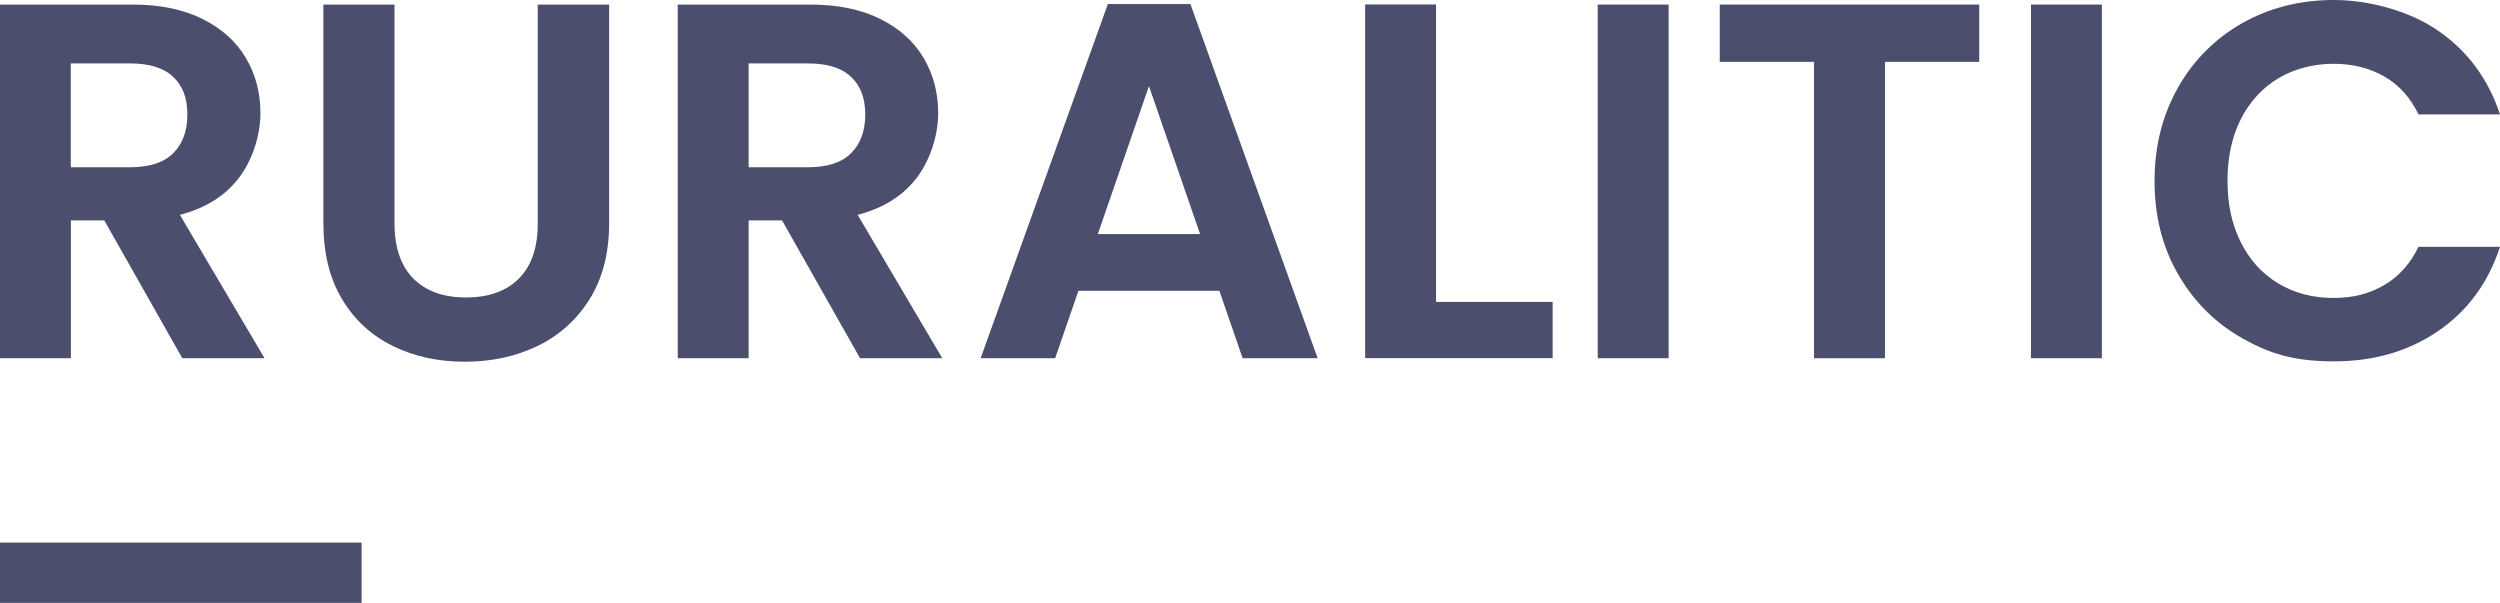
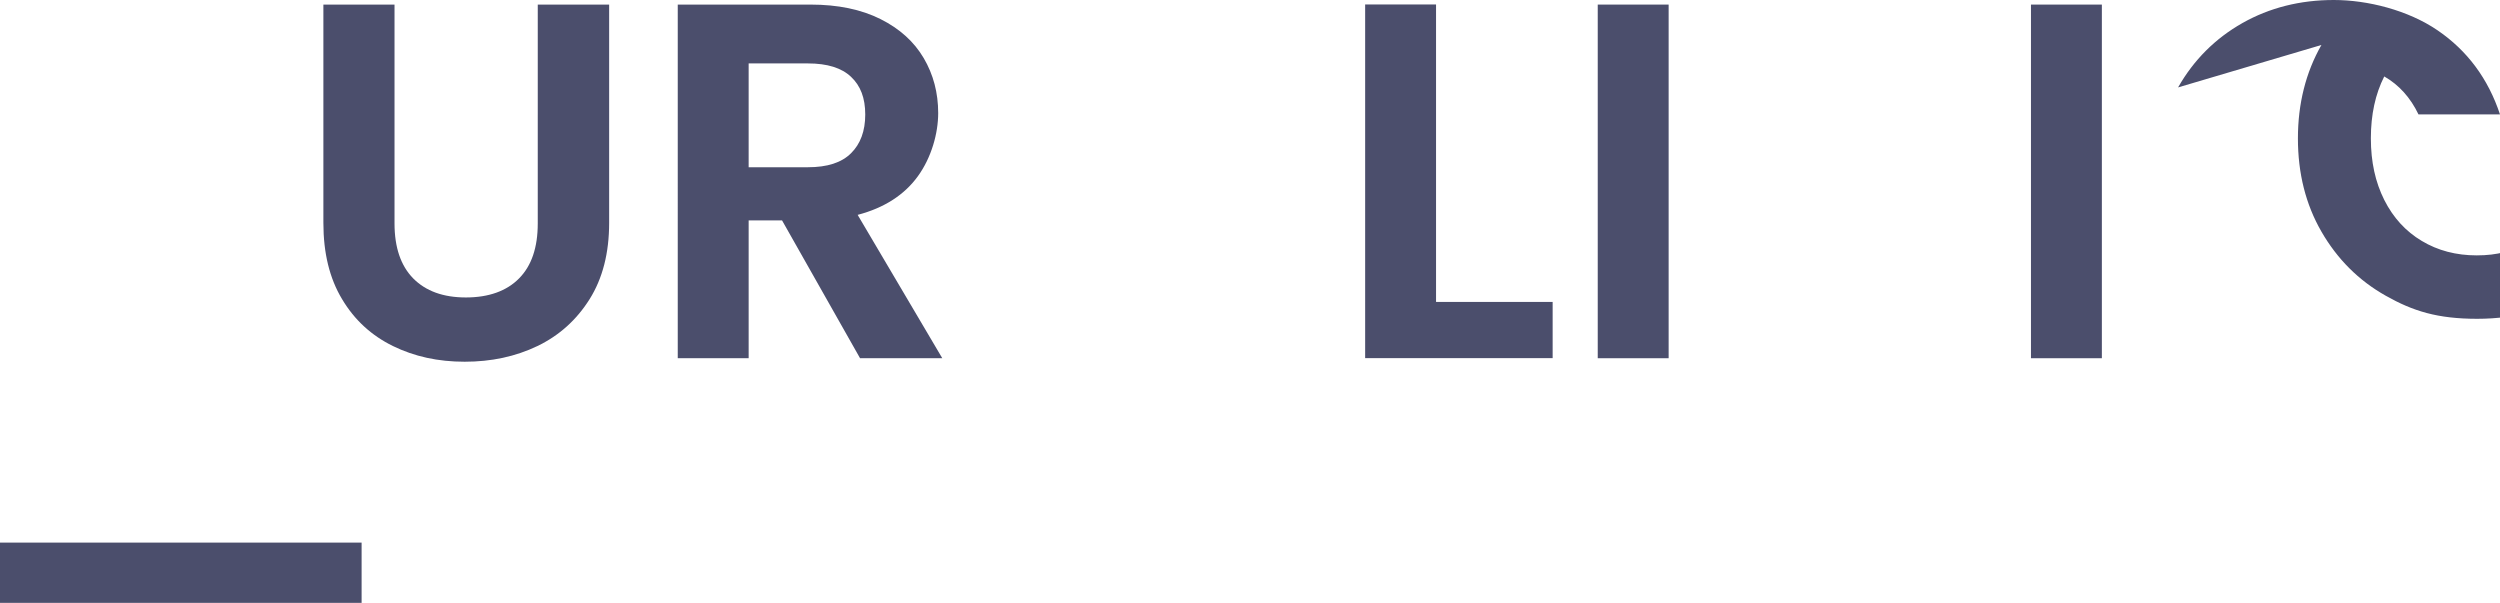
<svg xmlns="http://www.w3.org/2000/svg" id="Logo" version="1.1" viewBox="0 0 2073.4 500">
  <defs>
    <style>
      .st0 {
        fill: #4b4e6c;
      }
    </style>
  </defs>
  <rect class="st0" x="-.1" y="450" width="300" height="50" />
  <g>
-     <path class="st0" d="M151.2,297.1l-64.7-114.3h-27.7v114.3H0V3.8h110.1c22.7,0,42,4,58,12s27.9,18.8,35.9,32.4,12,28.8,12,45.6-5.6,36.8-16.8,52.3c-11.2,15.5-27.9,26.3-50,32.1l70.2,118.9h-68.2ZM58.7,138.7h49.2c16,0,27.9-3.8,35.7-11.6,7.8-7.7,11.8-18.4,11.8-32.1s-3.9-23.9-11.8-31.3c-7.8-7.4-19.7-11.1-35.7-11.1h-49.2v86.1Z" />
    <path class="st0" d="M327.2,3.8v181.5c0,19.9,5.2,35.1,15.5,45.6,10.4,10.5,24.9,15.8,43.7,15.8s33.8-5.3,44.1-15.8c10.4-10.5,15.5-25.7,15.5-45.6V3.8h59.2v181.1c0,24.9-5.4,46-16.2,63.2-10.8,17.2-25.2,30.2-43.3,38.9-18.1,8.7-38.2,13-60.3,13s-41.7-4.3-59.5-13-31.9-21.6-42.2-38.9c-10.4-17.2-15.5-38.3-15.5-63.2V3.8h59Z" />
    <path class="st0" d="M713.3,297.1l-64.7-114.3h-27.7v114.3h-58.8V3.8h110.1c22.7,0,42,4,58,12s27.9,18.8,35.9,32.4,12,28.8,12,45.6-5.6,36.8-16.8,52.3-27.9,26.3-50,32.1l70.2,118.9h-68.2ZM620.9,138.7h49.2c16,0,27.9-3.8,35.7-11.6,7.8-7.7,11.8-18.4,11.8-32.1s-3.9-23.9-11.8-31.3c-7.8-7.4-19.7-11.1-35.7-11.1h-49.2v86.1Z" />
-     <path class="st0" d="M1011.2,241.2h-116.8l-19.3,55.9h-61.8L918.8,3.4h68.5l105.5,293.7h-62.2l-19.3-55.9h0ZM995.3,194.1l-42.4-122.7-42.4,122.7h84.9-.1Z" />
    <path class="st0" d="M1191.1,250.4h96.6v46.6h-155.5V3.7h58.8v246.6h0Z" />
    <path class="st0" d="M1383.9,3.8v293.3h-58.8V3.8h58.8Z" />
-     <path class="st0" d="M1641.5,3.8v47.5h-78.2v245.8h-58.8V51.3h-78.2V3.8h215.2Z" />
    <path class="st0" d="M1743.2,3.8v293.3h-58.8V3.8h58.8Z" />
-     <path class="st0" d="M1806.4,72.5c13-22.8,30.8-40.6,53.4-53.4,22.5-12.7,47.8-19.1,75.8-19.1s61.5,8.4,86.1,25.2c24.6,16.8,41.9,40.1,51.7,69.7h-67.6c-6.7-14-16.2-24.5-28.4-31.5s-26.3-10.5-42.2-10.5-32.3,4-45.6,12-23.7,19.3-31.1,33.8c-7.4,14.6-11.1,31.7-11.1,51.3s3.7,36.3,11.1,51.1c7.4,14.7,17.8,26.1,31.1,34,13.3,8,28.5,12,45.6,12s30-3.6,42.2-10.7c12.2-7.1,21.6-17.7,28.4-31.7h67.6c-9.8,30-27,53.3-51.5,70s-53.3,25-86.3,25-53.3-6.4-75.8-19.1c-22.6-12.7-40.3-30.5-53.4-53.2s-19.5-48.5-19.5-77.3,6.5-54.7,19.5-77.5h0Z" />
+     <path class="st0" d="M1806.4,72.5c13-22.8,30.8-40.6,53.4-53.4,22.5-12.7,47.8-19.1,75.8-19.1s61.5,8.4,86.1,25.2c24.6,16.8,41.9,40.1,51.7,69.7h-67.6c-6.7-14-16.2-24.5-28.4-31.5c-7.4,14.6-11.1,31.7-11.1,51.3s3.7,36.3,11.1,51.1c7.4,14.7,17.8,26.1,31.1,34,13.3,8,28.5,12,45.6,12s30-3.6,42.2-10.7c12.2-7.1,21.6-17.7,28.4-31.7h67.6c-9.8,30-27,53.3-51.5,70s-53.3,25-86.3,25-53.3-6.4-75.8-19.1c-22.6-12.7-40.3-30.5-53.4-53.2s-19.5-48.5-19.5-77.3,6.5-54.7,19.5-77.5h0Z" />
  </g>
</svg>